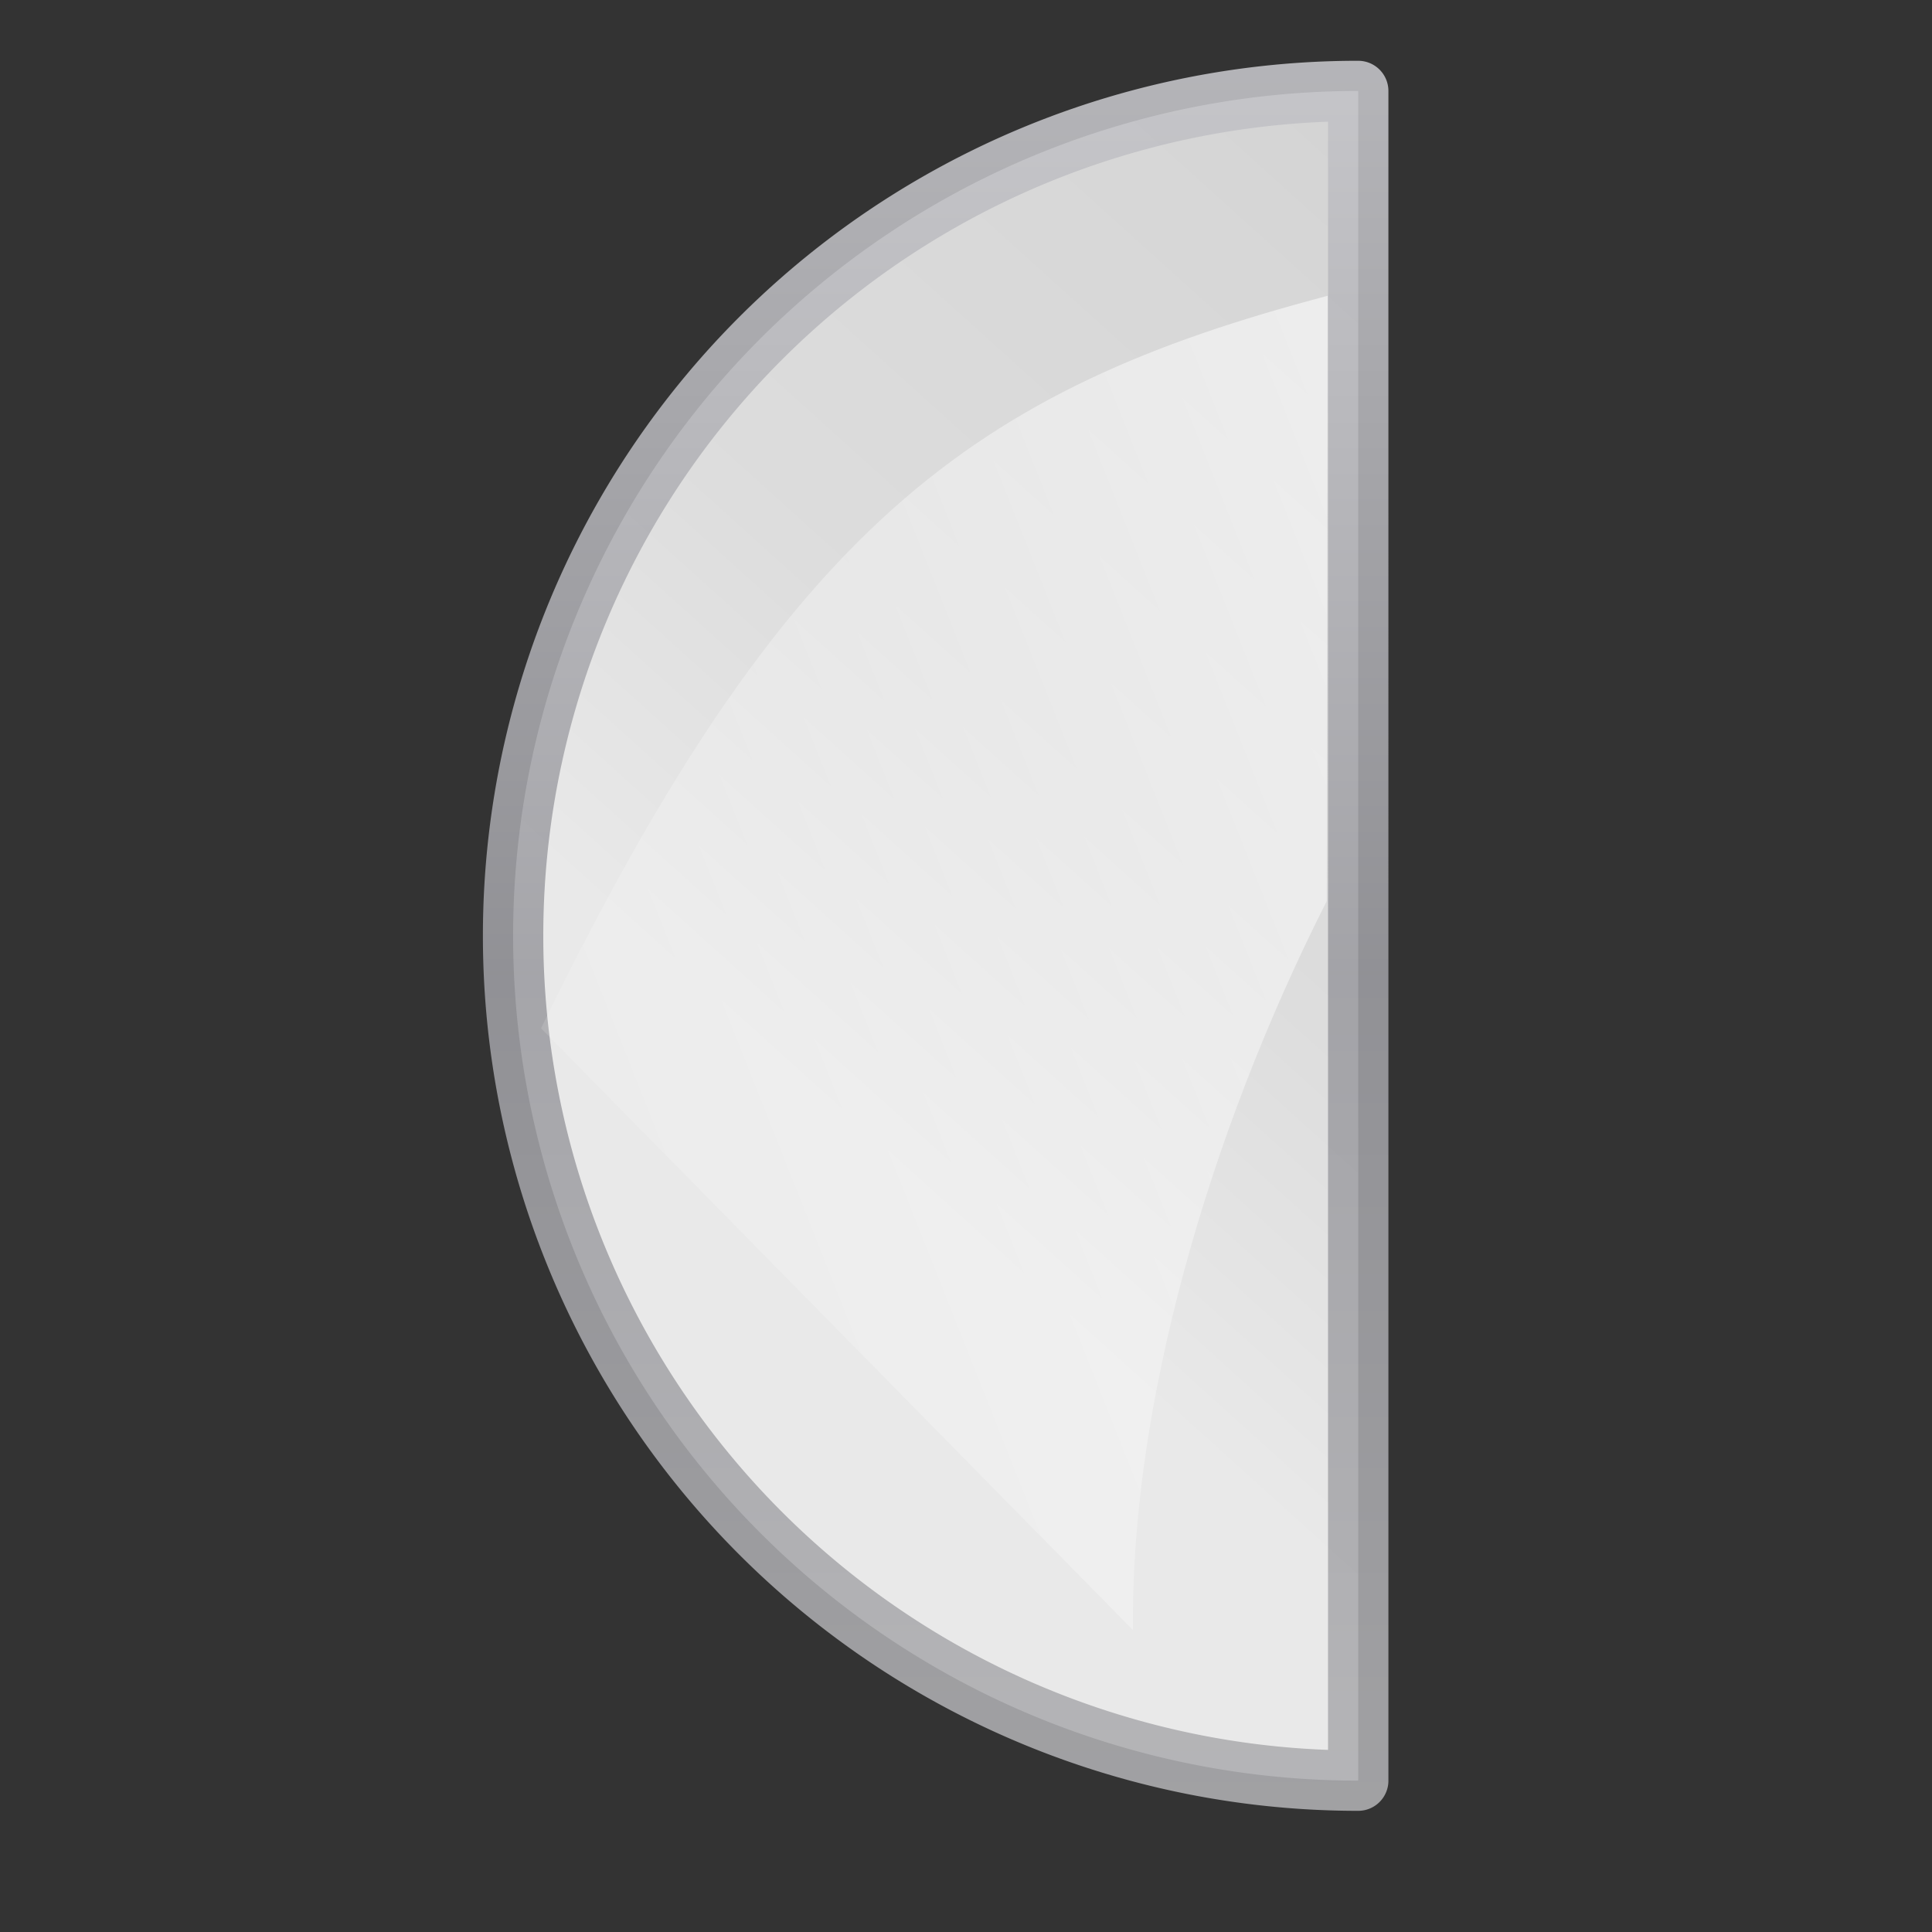
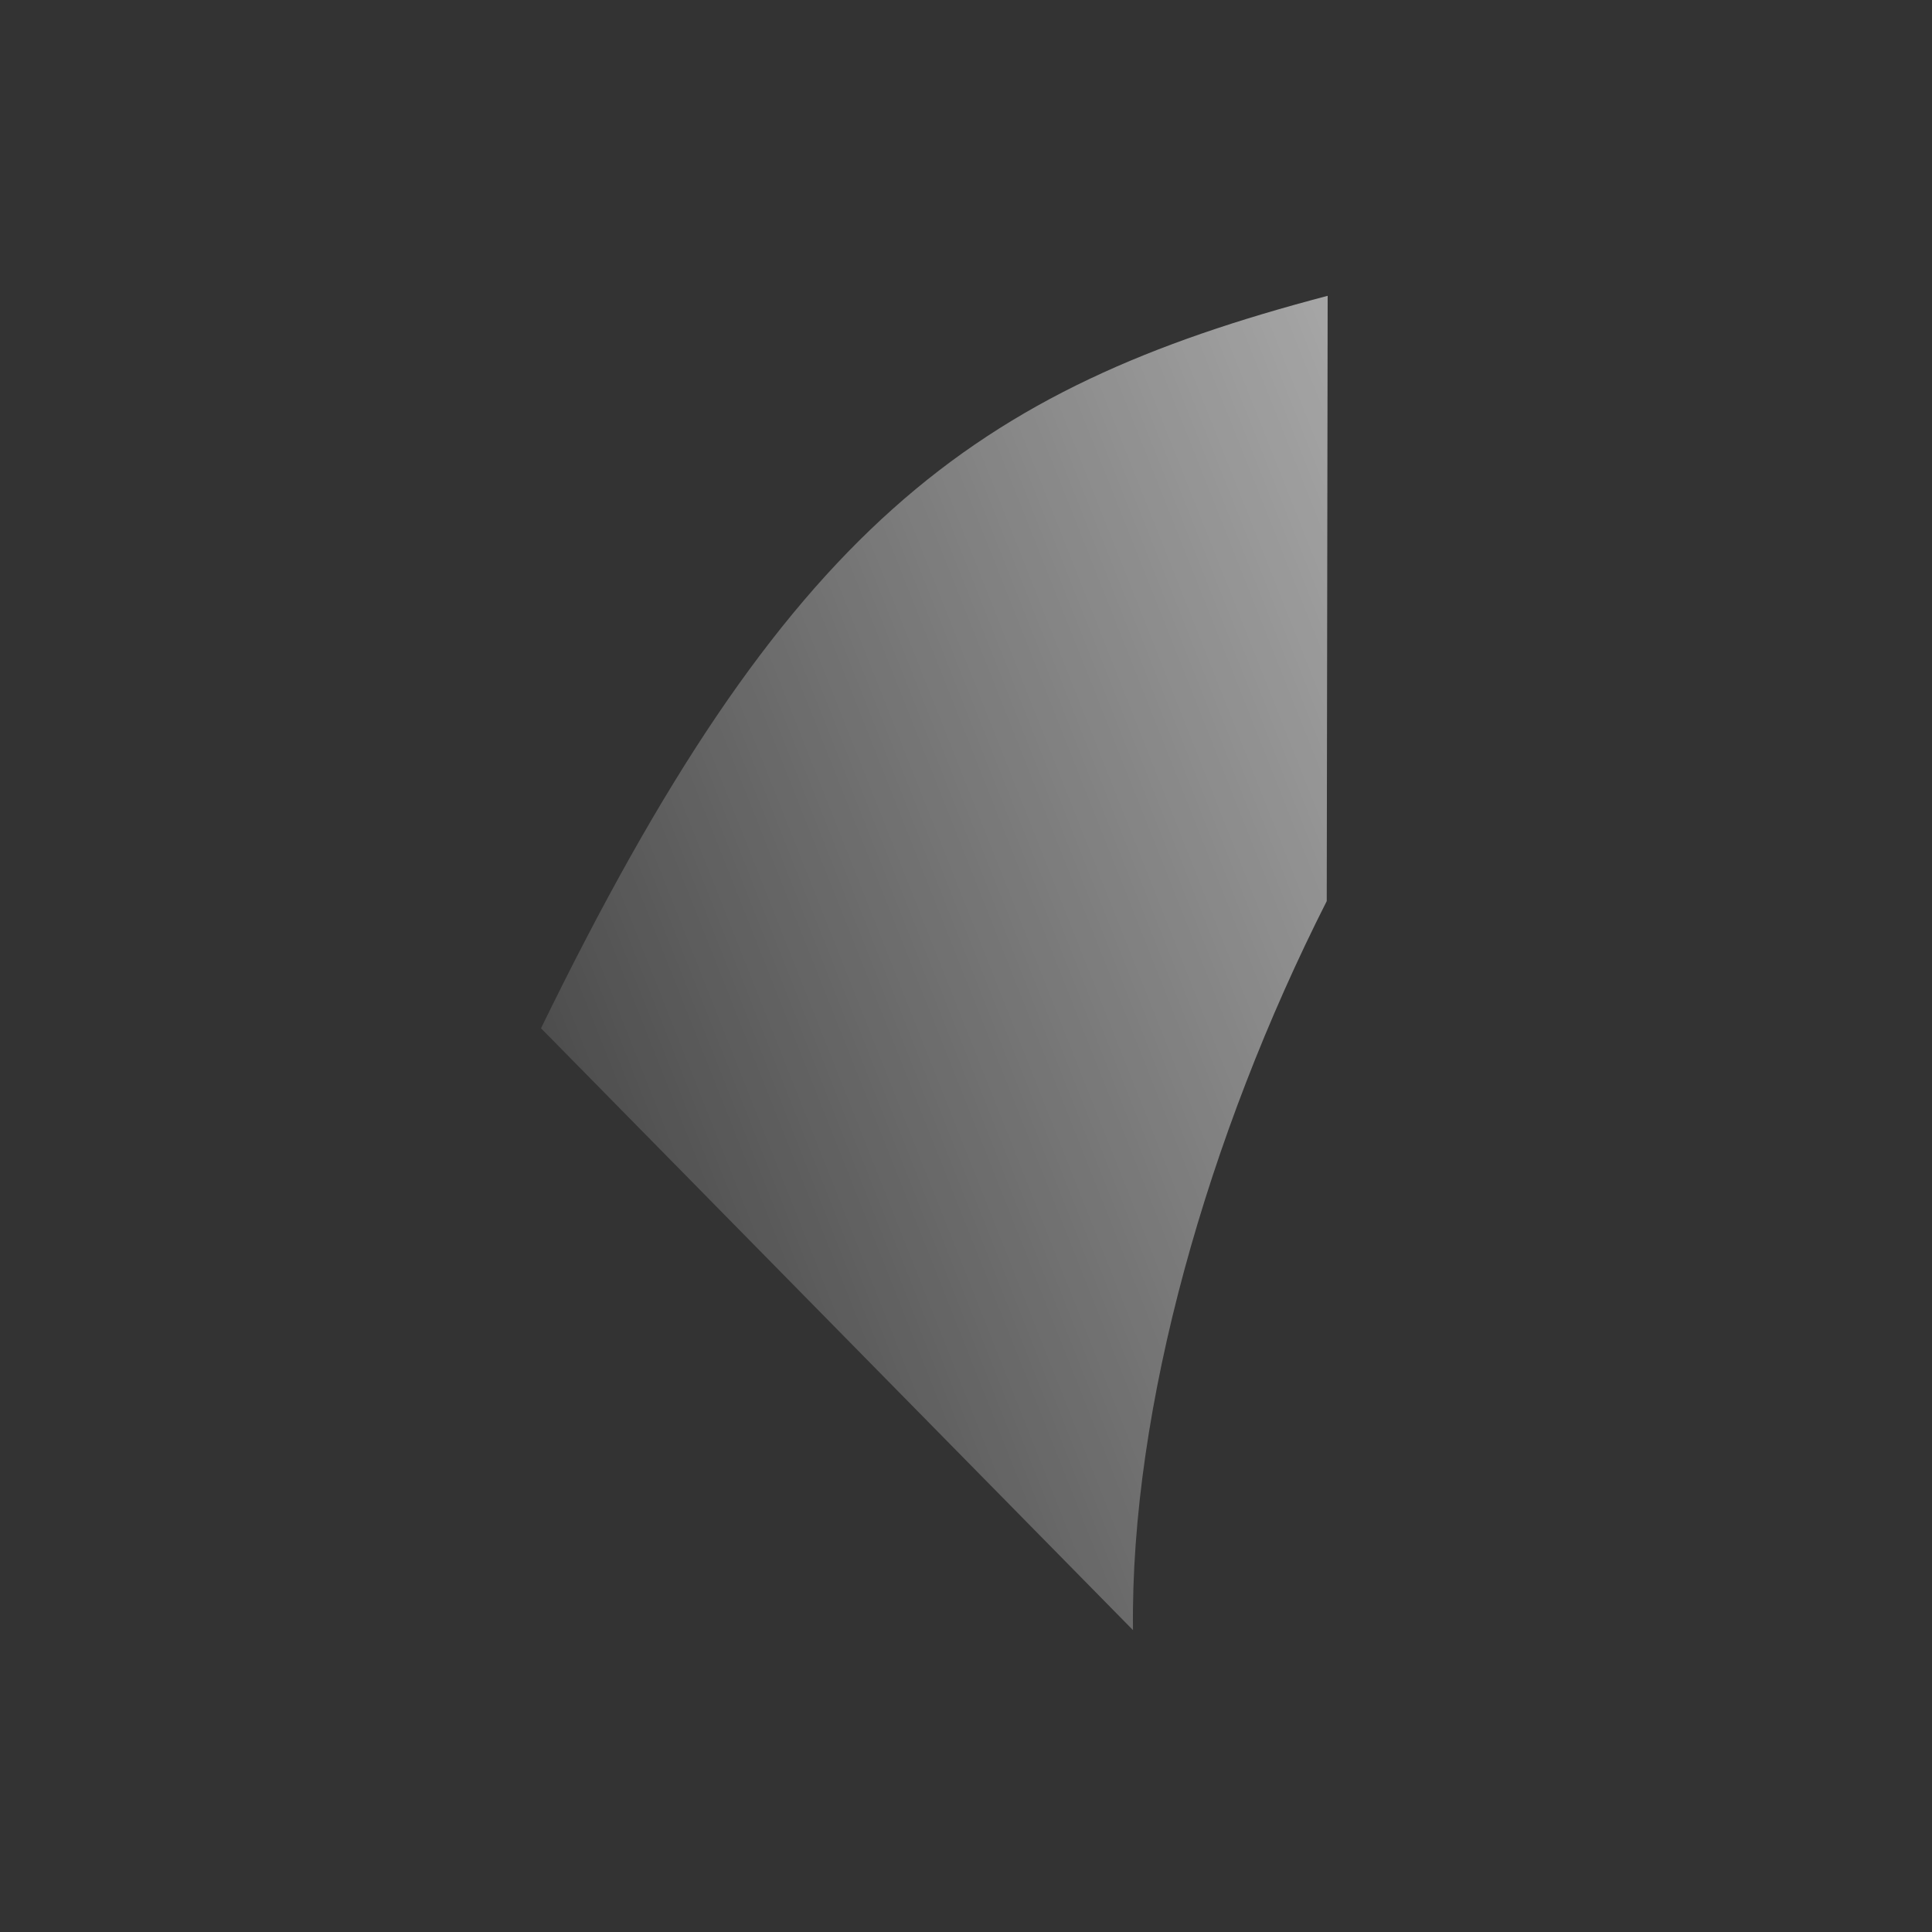
<svg xmlns="http://www.w3.org/2000/svg" xmlns:ns1="http://sodipodi.sourceforge.net/DTD/sodipodi-0.dtd" xmlns:ns2="http://www.inkscape.org/namespaces/inkscape" xmlns:xlink="http://www.w3.org/1999/xlink" width="128" height="128" id="svg3408" ns1:version="0.32" ns2:version="0.46+devel" version="1.0" ns1:docname="draw-halfcircle1.svgz" ns2:output_extension="org.inkscape.output.svgz.inkscape" ns2:export-filename="/home/pinheiro/artwork/Oxygen/scribus/scalable/small/16x16/draw-halfcircle1.png" ns2:export-xdpi="11.25" ns2:export-ydpi="11.25">
  <rect width="100%" height="100%" fill="#333333" stroke="none" />
  <defs id="defs3410">
    <ns2:perspective ns1:type="inkscape:persp3d" ns2:vp_x="0 : 64 : 1" ns2:vp_y="0 : 1000 : 0" ns2:vp_z="128 : 64 : 1" ns2:persp3d-origin="64 : 42.666667 : 1" id="perspective26" />
    <linearGradient ns2:collect="always" id="linearGradient3310">
      <stop style="stop-color:#ffffff;stop-opacity:1;" offset="0" id="stop3312" />
      <stop style="stop-color:#ffffff;stop-opacity:0;" offset="1" id="stop3314" />
    </linearGradient>
    <linearGradient id="linearGradient2443">
      <stop style="stop-color:#b4b4b6;stop-opacity:1;" offset="0" id="stop2445" />
      <stop id="stop2447" offset="0.5" style="stop-color:#9c9ca1;stop-opacity:1;" />
      <stop id="stop2449" offset="1" style="stop-color:#cdcdd1;stop-opacity:1;" />
    </linearGradient>
    <linearGradient id="linearGradient2431">
      <stop id="stop2433" offset="0" style="stop-color:#ffffff;stop-opacity:1;" />
      <stop style="stop-color:#ffffff;stop-opacity:1;" offset="0.426" id="stop2435" />
      <stop style="stop-color:#f1f1f1;stop-opacity:1;" offset="0.589" id="stop2437" />
      <stop id="stop2439" offset="0.802" style="stop-color:#eaeaea;stop-opacity:1;" />
      <stop id="stop2441" offset="1" style="stop-color:#dfdfdf;stop-opacity:1;" />
    </linearGradient>
    <linearGradient ns2:collect="always" xlink:href="#linearGradient3310" id="linearGradient2461" gradientUnits="userSpaceOnUse" gradientTransform="matrix(1.486,0.602,-0.733,1.81,-27.186,-66.134)" x1="119.044" y1="-3.053" x2="63.089" y2="62.056" />
    <linearGradient ns2:collect="always" xlink:href="#linearGradient2431" id="linearGradient3315" x1="-12.562" y1="155.125" x2="115.5" y2="13.25" gradientUnits="userSpaceOnUse" />
    <linearGradient ns2:collect="always" xlink:href="#linearGradient2443" id="linearGradient3319" x1="54.5" y1="150.757" x2="54.5" y2="-17.75" gradientUnits="userSpaceOnUse" />
  </defs>
  <ns1:namedview id="base" pagecolor="#ffffff" bordercolor="#666666" borderopacity="1.0" ns2:pageopacity="0.0" ns2:pageshadow="2" ns2:zoom="4.0000002" ns2:cx="112.48249" ns2:cy="84.83353" ns2:document-units="px" ns2:current-layer="layer1" height="128px" width="128px" showborder="true" ns2:showpageshadow="false" showgrid="true" ns2:window-width="796" ns2:window-height="775" ns2:window-x="770" ns2:window-y="25" showguides="true" ns2:guide-bbox="true" ns2:snap-nodes="false">
    <ns2:grid id="GridFromPre046Settings" type="xygrid" originx="0px" originy="0px" spacingx="4px" spacingy="4px" color="#0000ff" empcolor="#0000ff" opacity="0.2" empopacity="0.4" empspacing="2" />
  </ns1:namedview>
  <g ns2:label="Livello 1" ns2:groupmode="layer" id="layer1">
-     <path ns1:type="arc" style="opacity:0.891;fill:url(#linearGradient3315);fill-opacity:1;stroke:url(#linearGradient3319);stroke-width:4.556;stroke-linecap:round;stroke-linejoin:round;stroke-miterlimit:4;stroke-opacity:1;stroke-dasharray:none;stroke-dashoffset:1.088" id="path3298" ns1:cx="63.749996" ns1:cy="63.750004" ns1:rx="63.749996" ns1:ry="63.749996" d="M 63.75,127.5 A 63.75,63.75 0 1 1 63.75,7.6293945e-6 L 63.75,63.75 z" transform="matrix(0.878,0,0,0.878,34.013,6.027)" ns1:start="1.5707963" ns1:end="4.712389" />
    <path style="fill:url(#linearGradient2461);fill-opacity:1;fill-rule:evenodd;stroke:none;stroke-width:1px;stroke-linecap:butt;stroke-linejoin:miter;stroke-opacity:1" d="M 87.961,19.599 C 64.422,25.78 52.044,34.883 35.844,68.125 L 75.063,108 C 74.882,93.254 80.04,75.217 87.9,59.701 L 87.961,19.599 z " id="path3318" ns1:nodetypes="ccccc" />
  </g>
</svg>